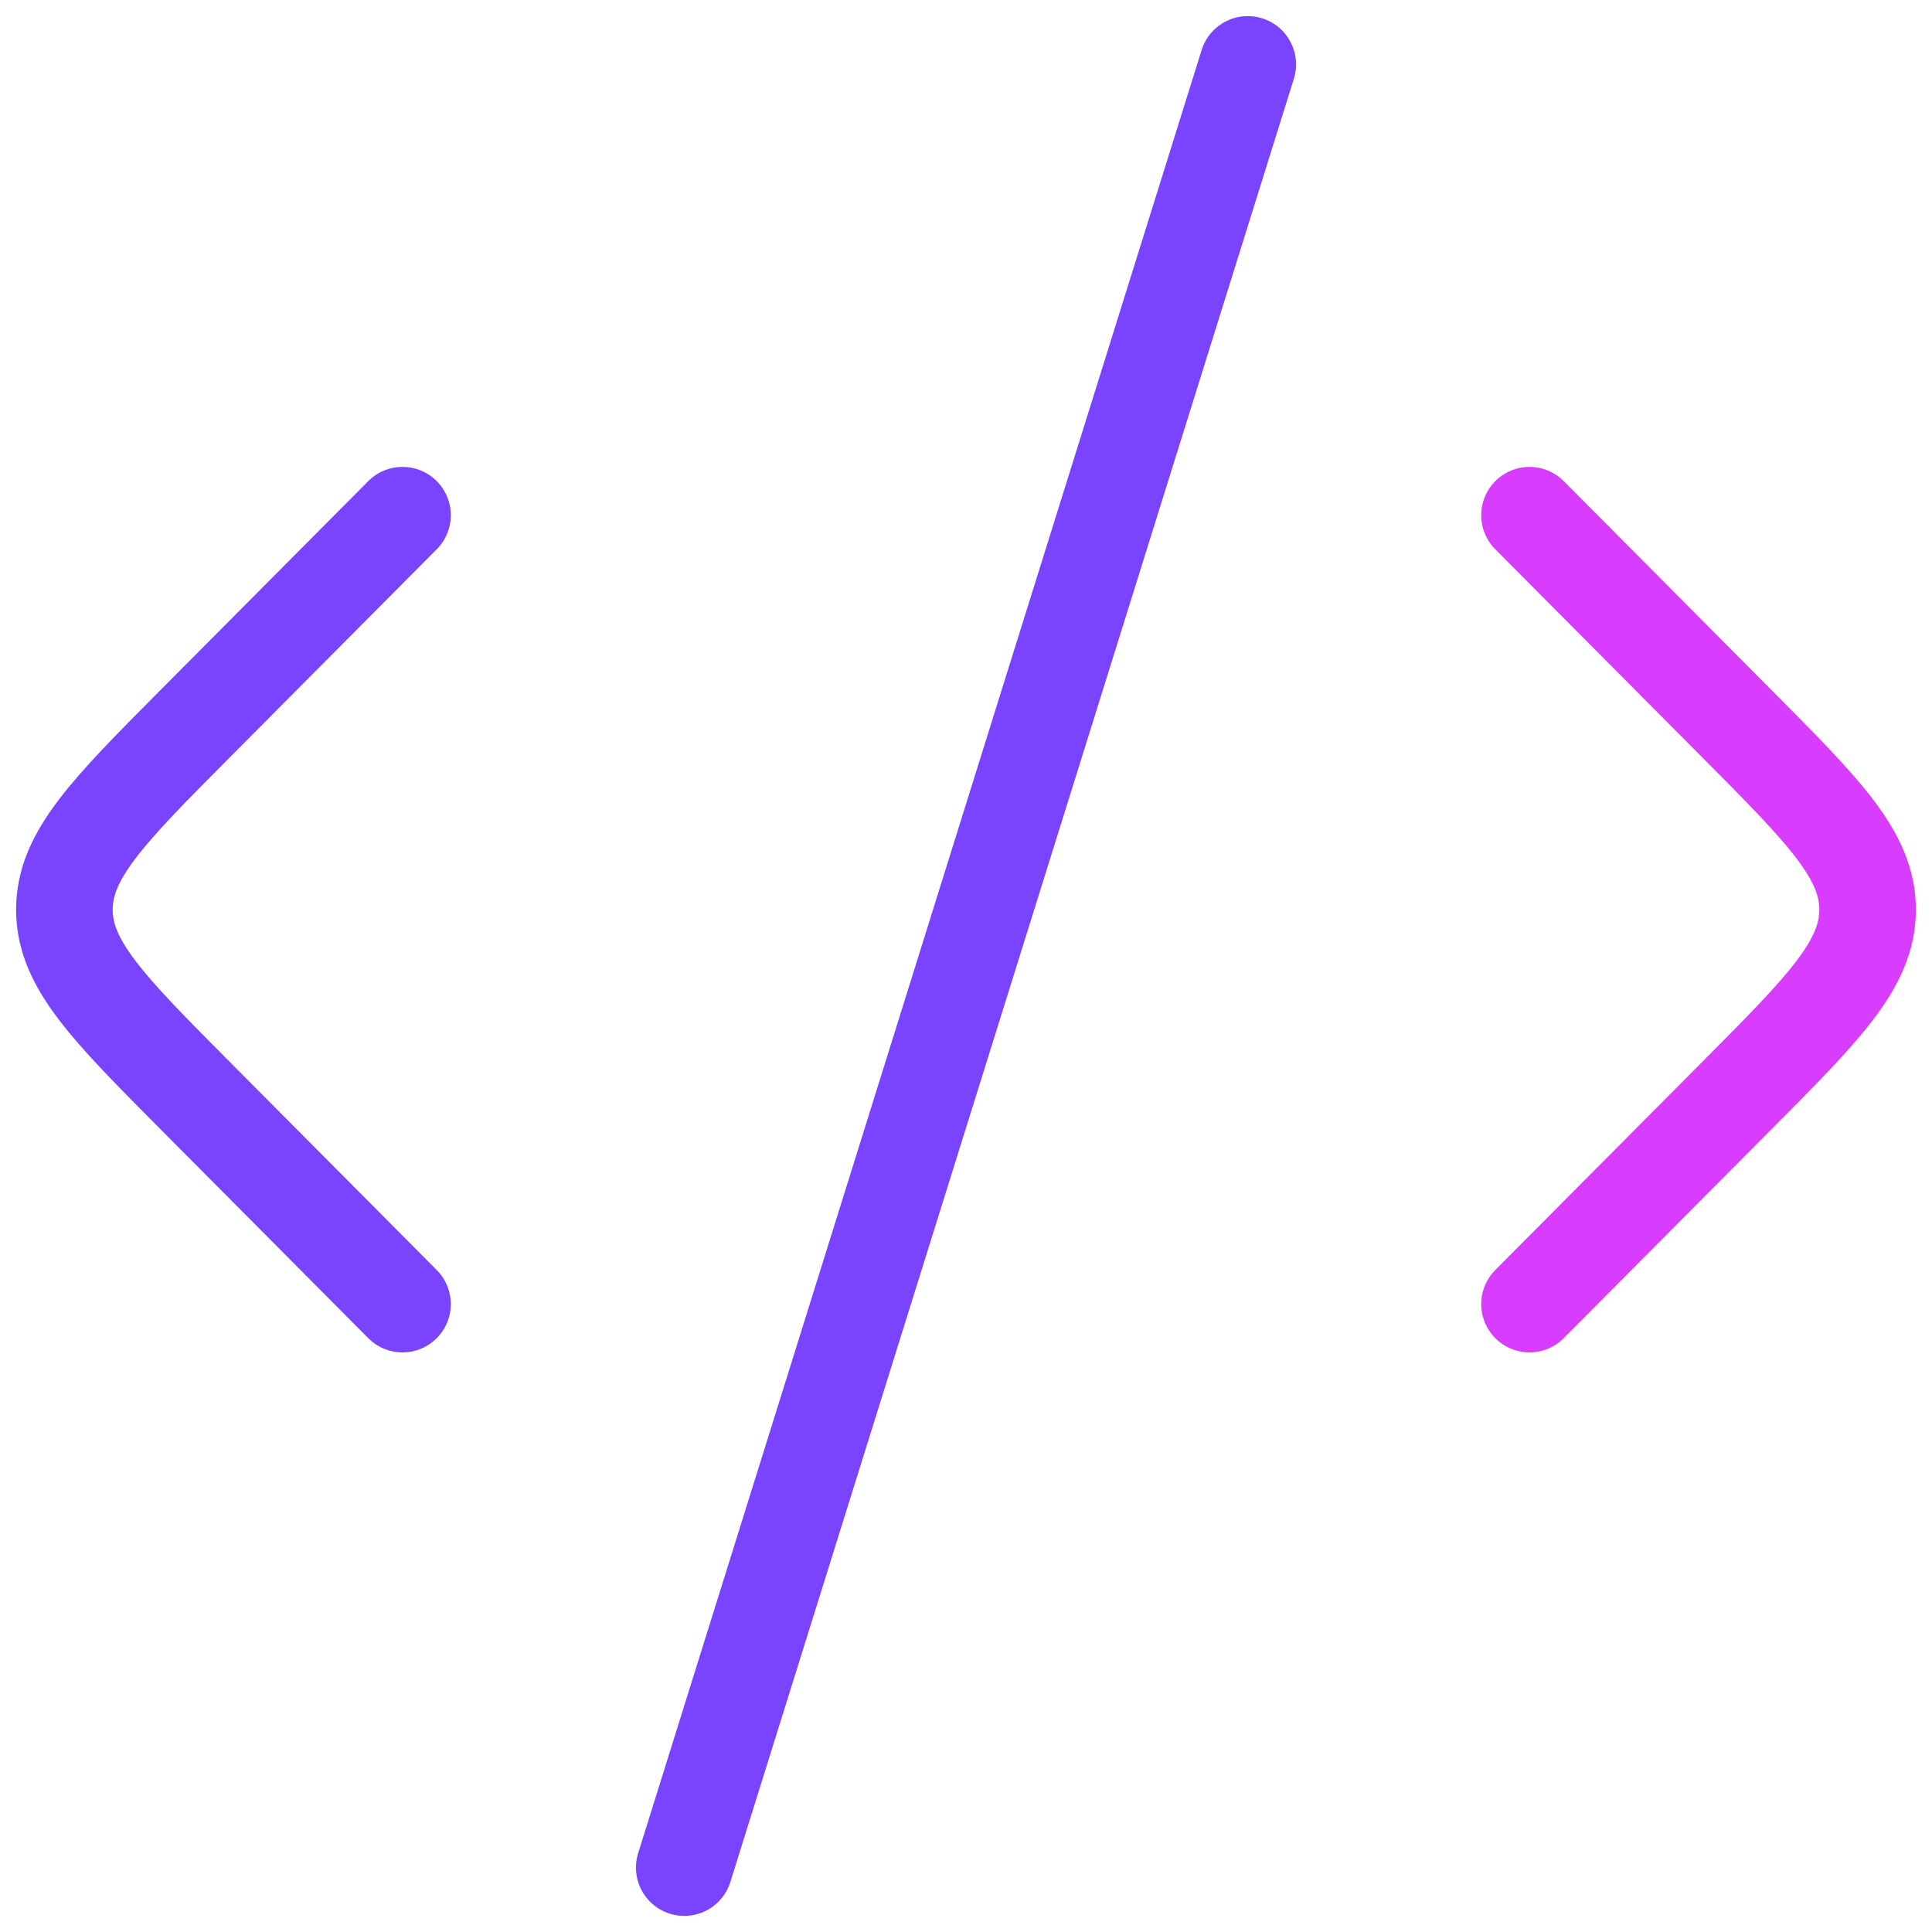
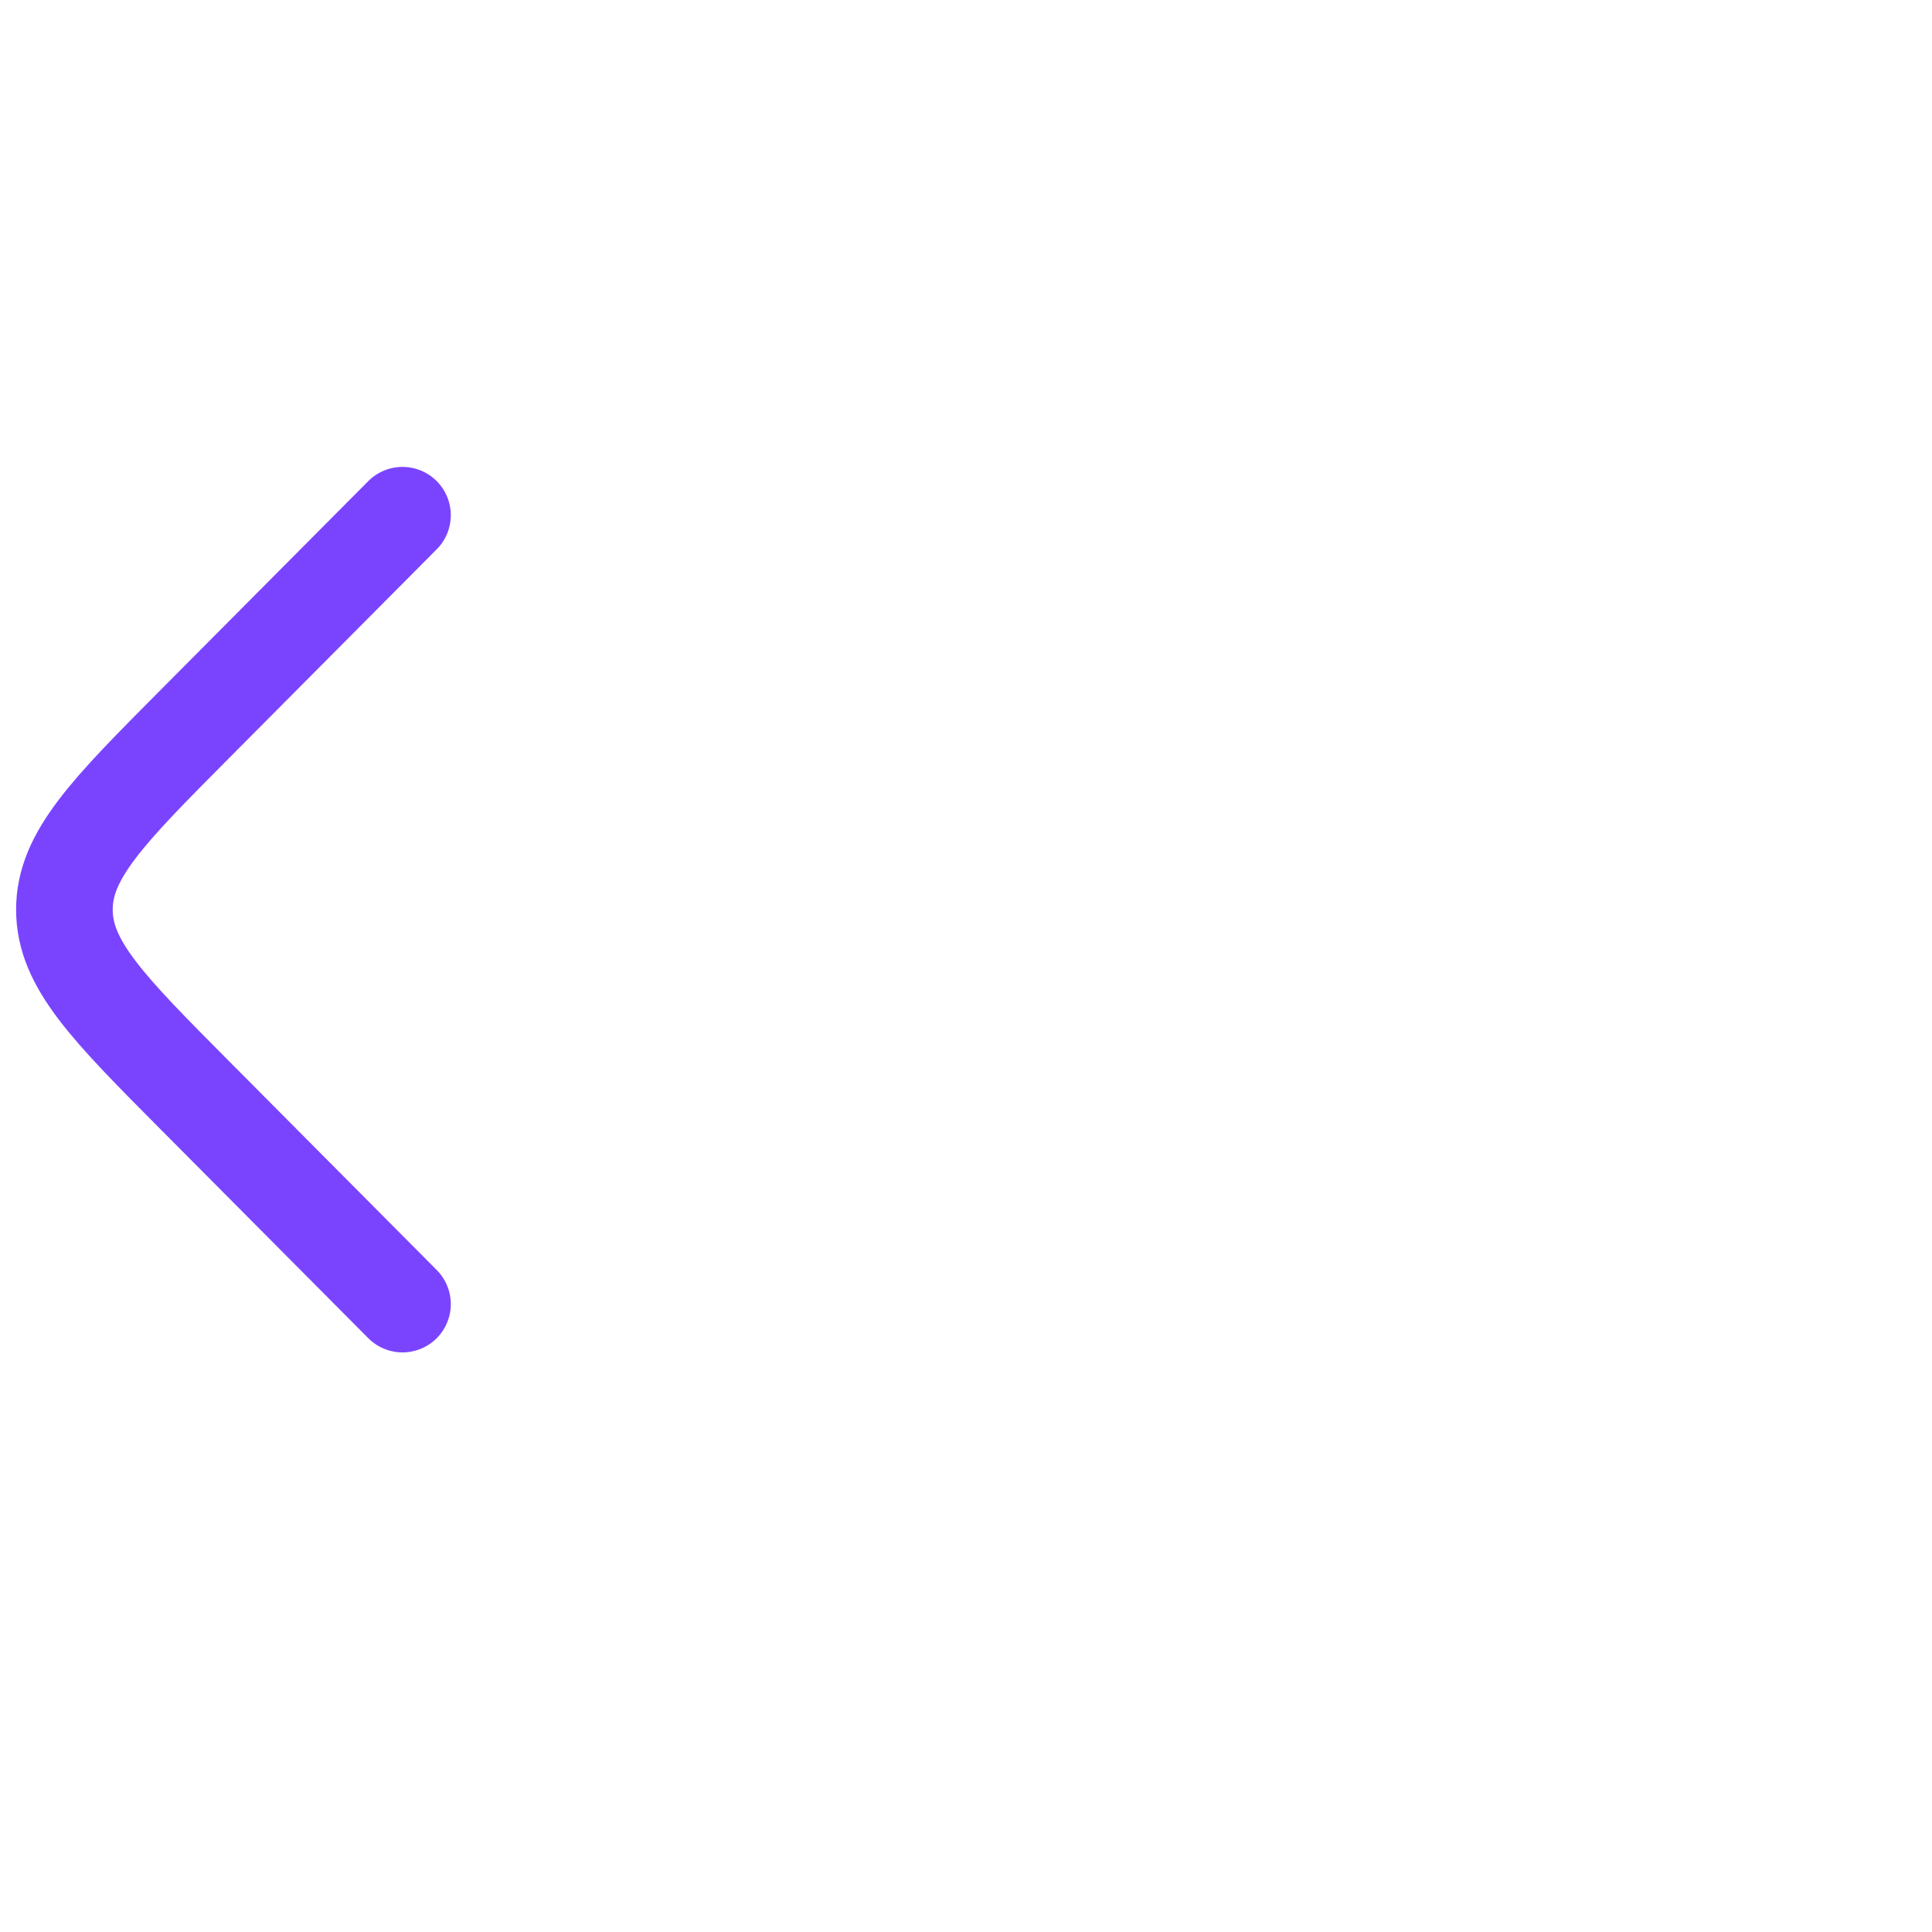
<svg xmlns="http://www.w3.org/2000/svg" width="30" height="30" viewBox="0 0 30 30" fill="none">
-   <path d="M23.75 8L26.97 11.238C28.323 12.599 29 13.279 29 14.125C29 14.971 28.323 15.651 26.97 17.012L23.75 20.25" stroke="#D83DFF" stroke-width="1.5" stroke-linecap="round" stroke-linejoin="round" />
  <path d="M6.25 8L3.03 11.238C1.677 12.599 1 13.279 1 14.125C1 14.971 1.677 15.651 3.03 17.012L6.25 20.25" stroke="#7A44FF" stroke-width="1.5" stroke-linecap="round" stroke-linejoin="round" />
-   <path d="M19.375 1L10.625 29" stroke="#7A44FF" stroke-width="1.5" stroke-linecap="round" stroke-linejoin="round" />
</svg>